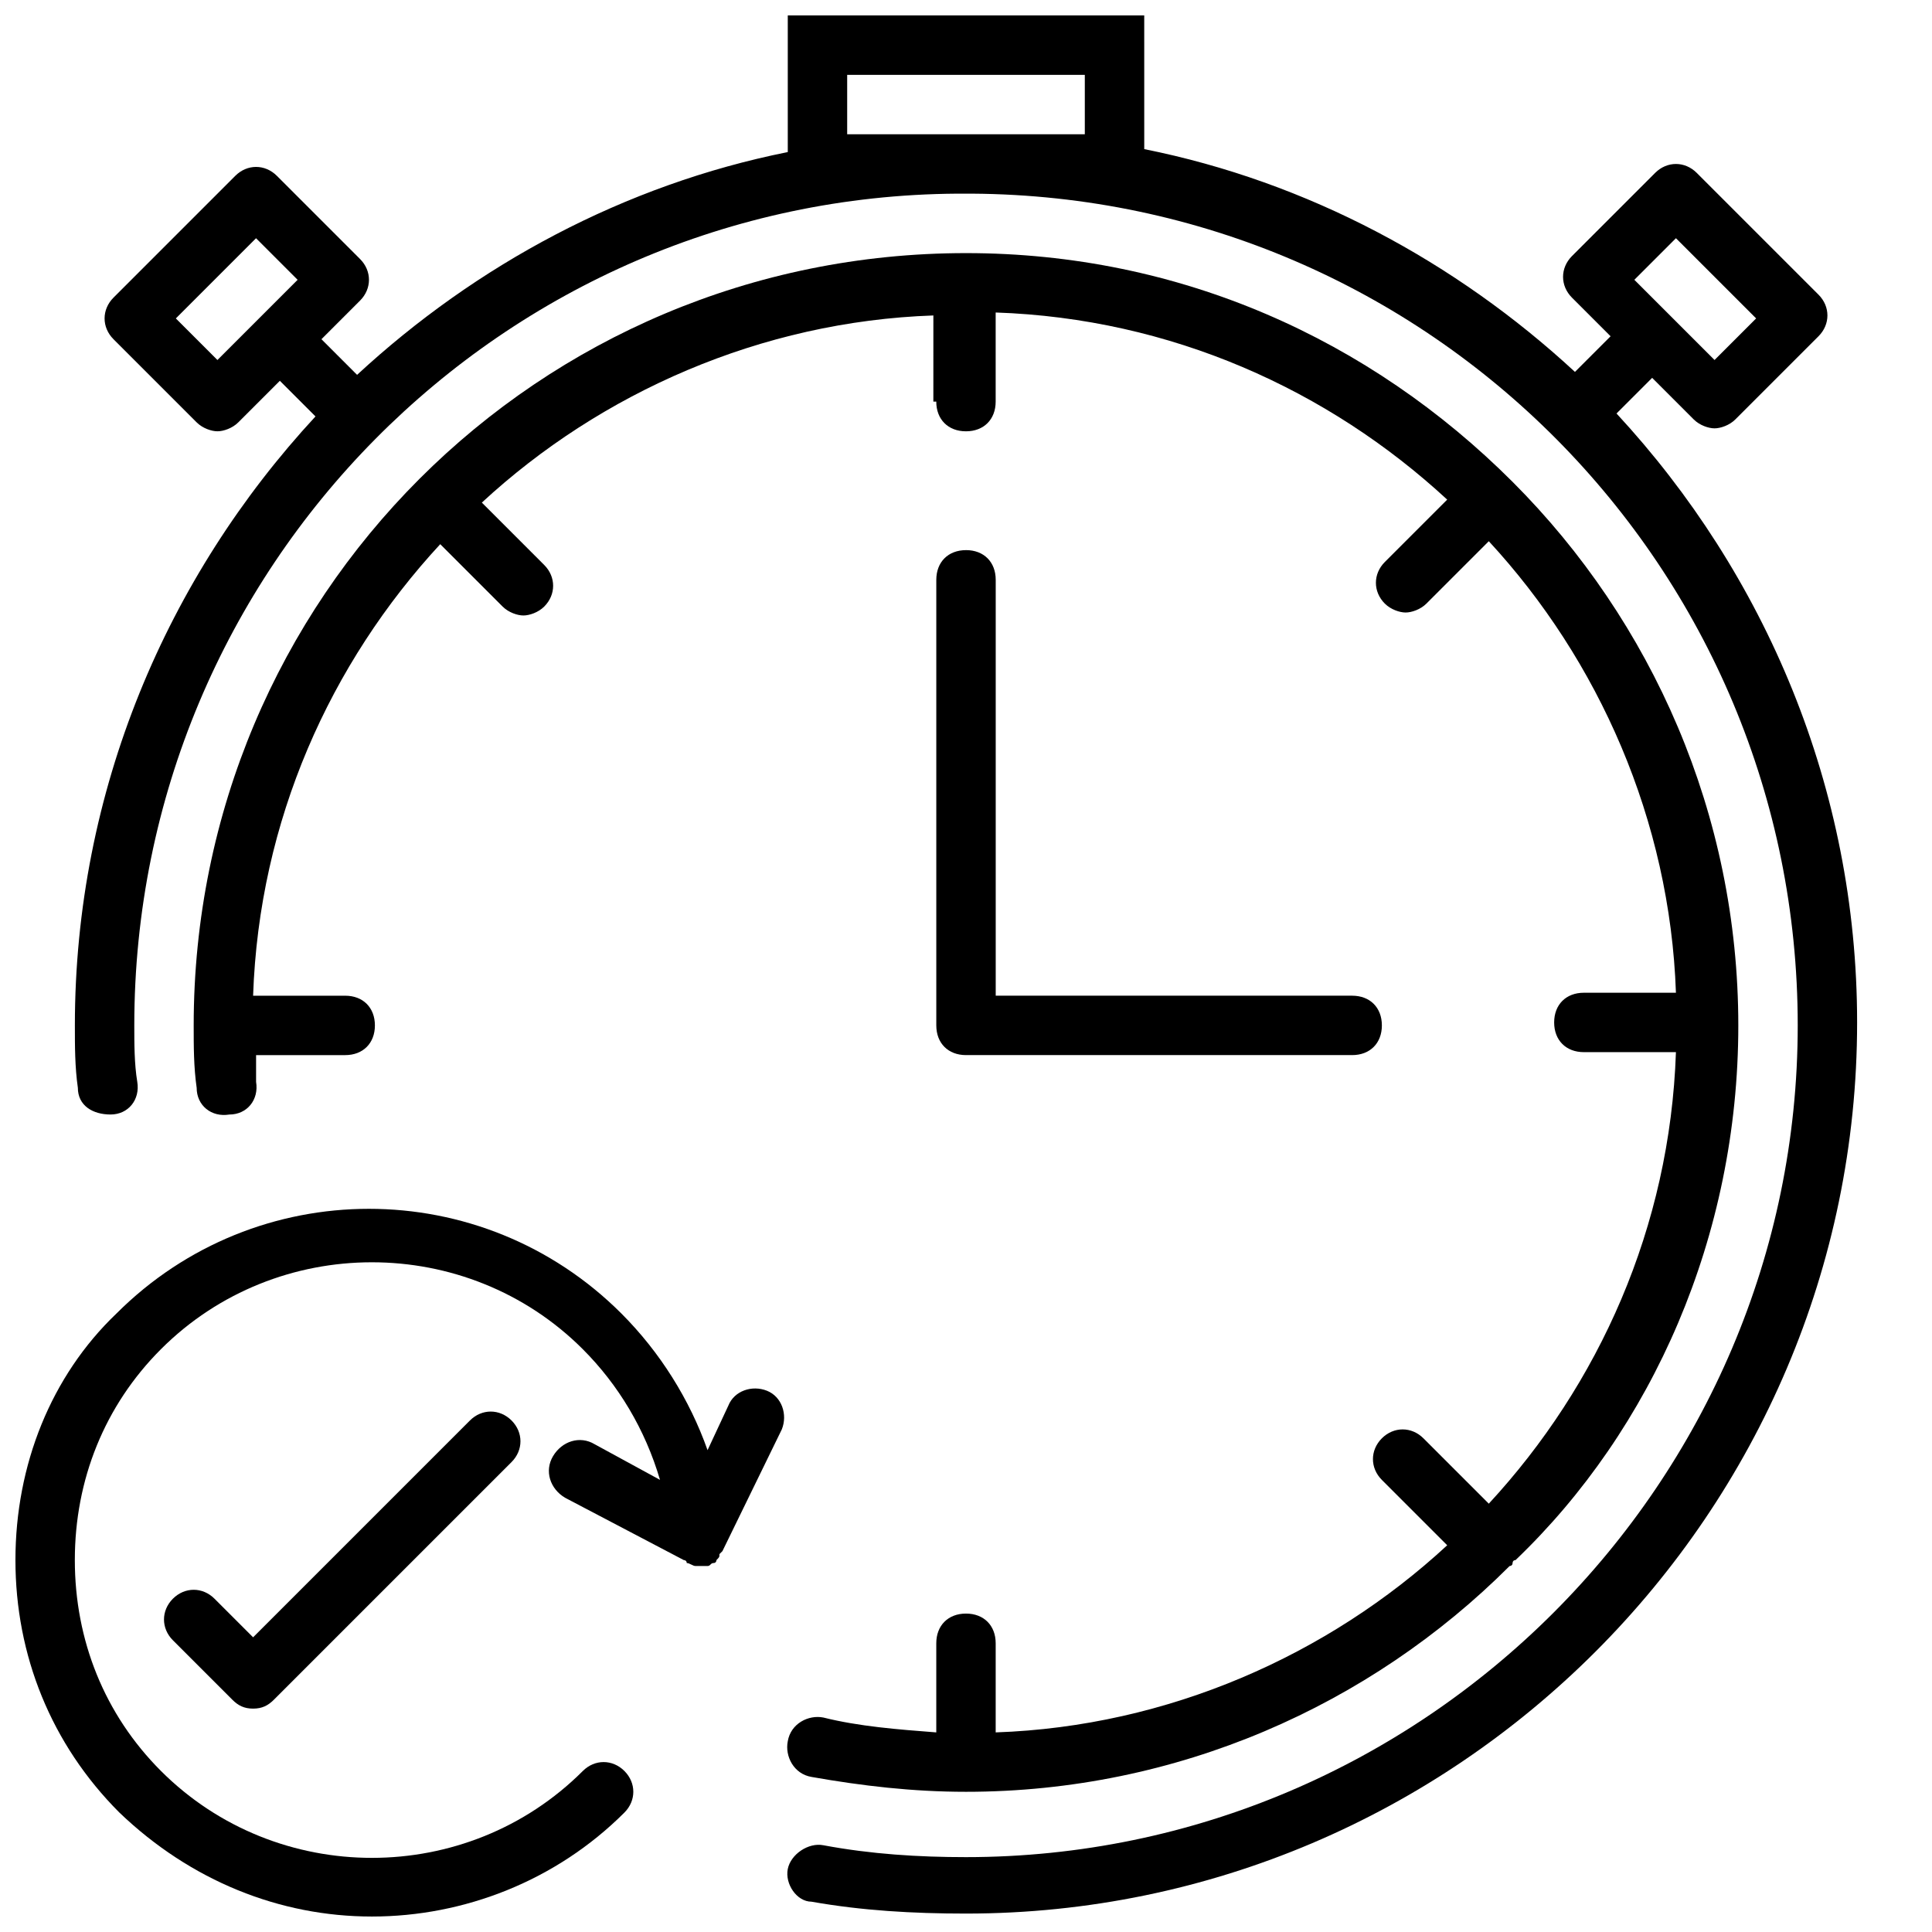
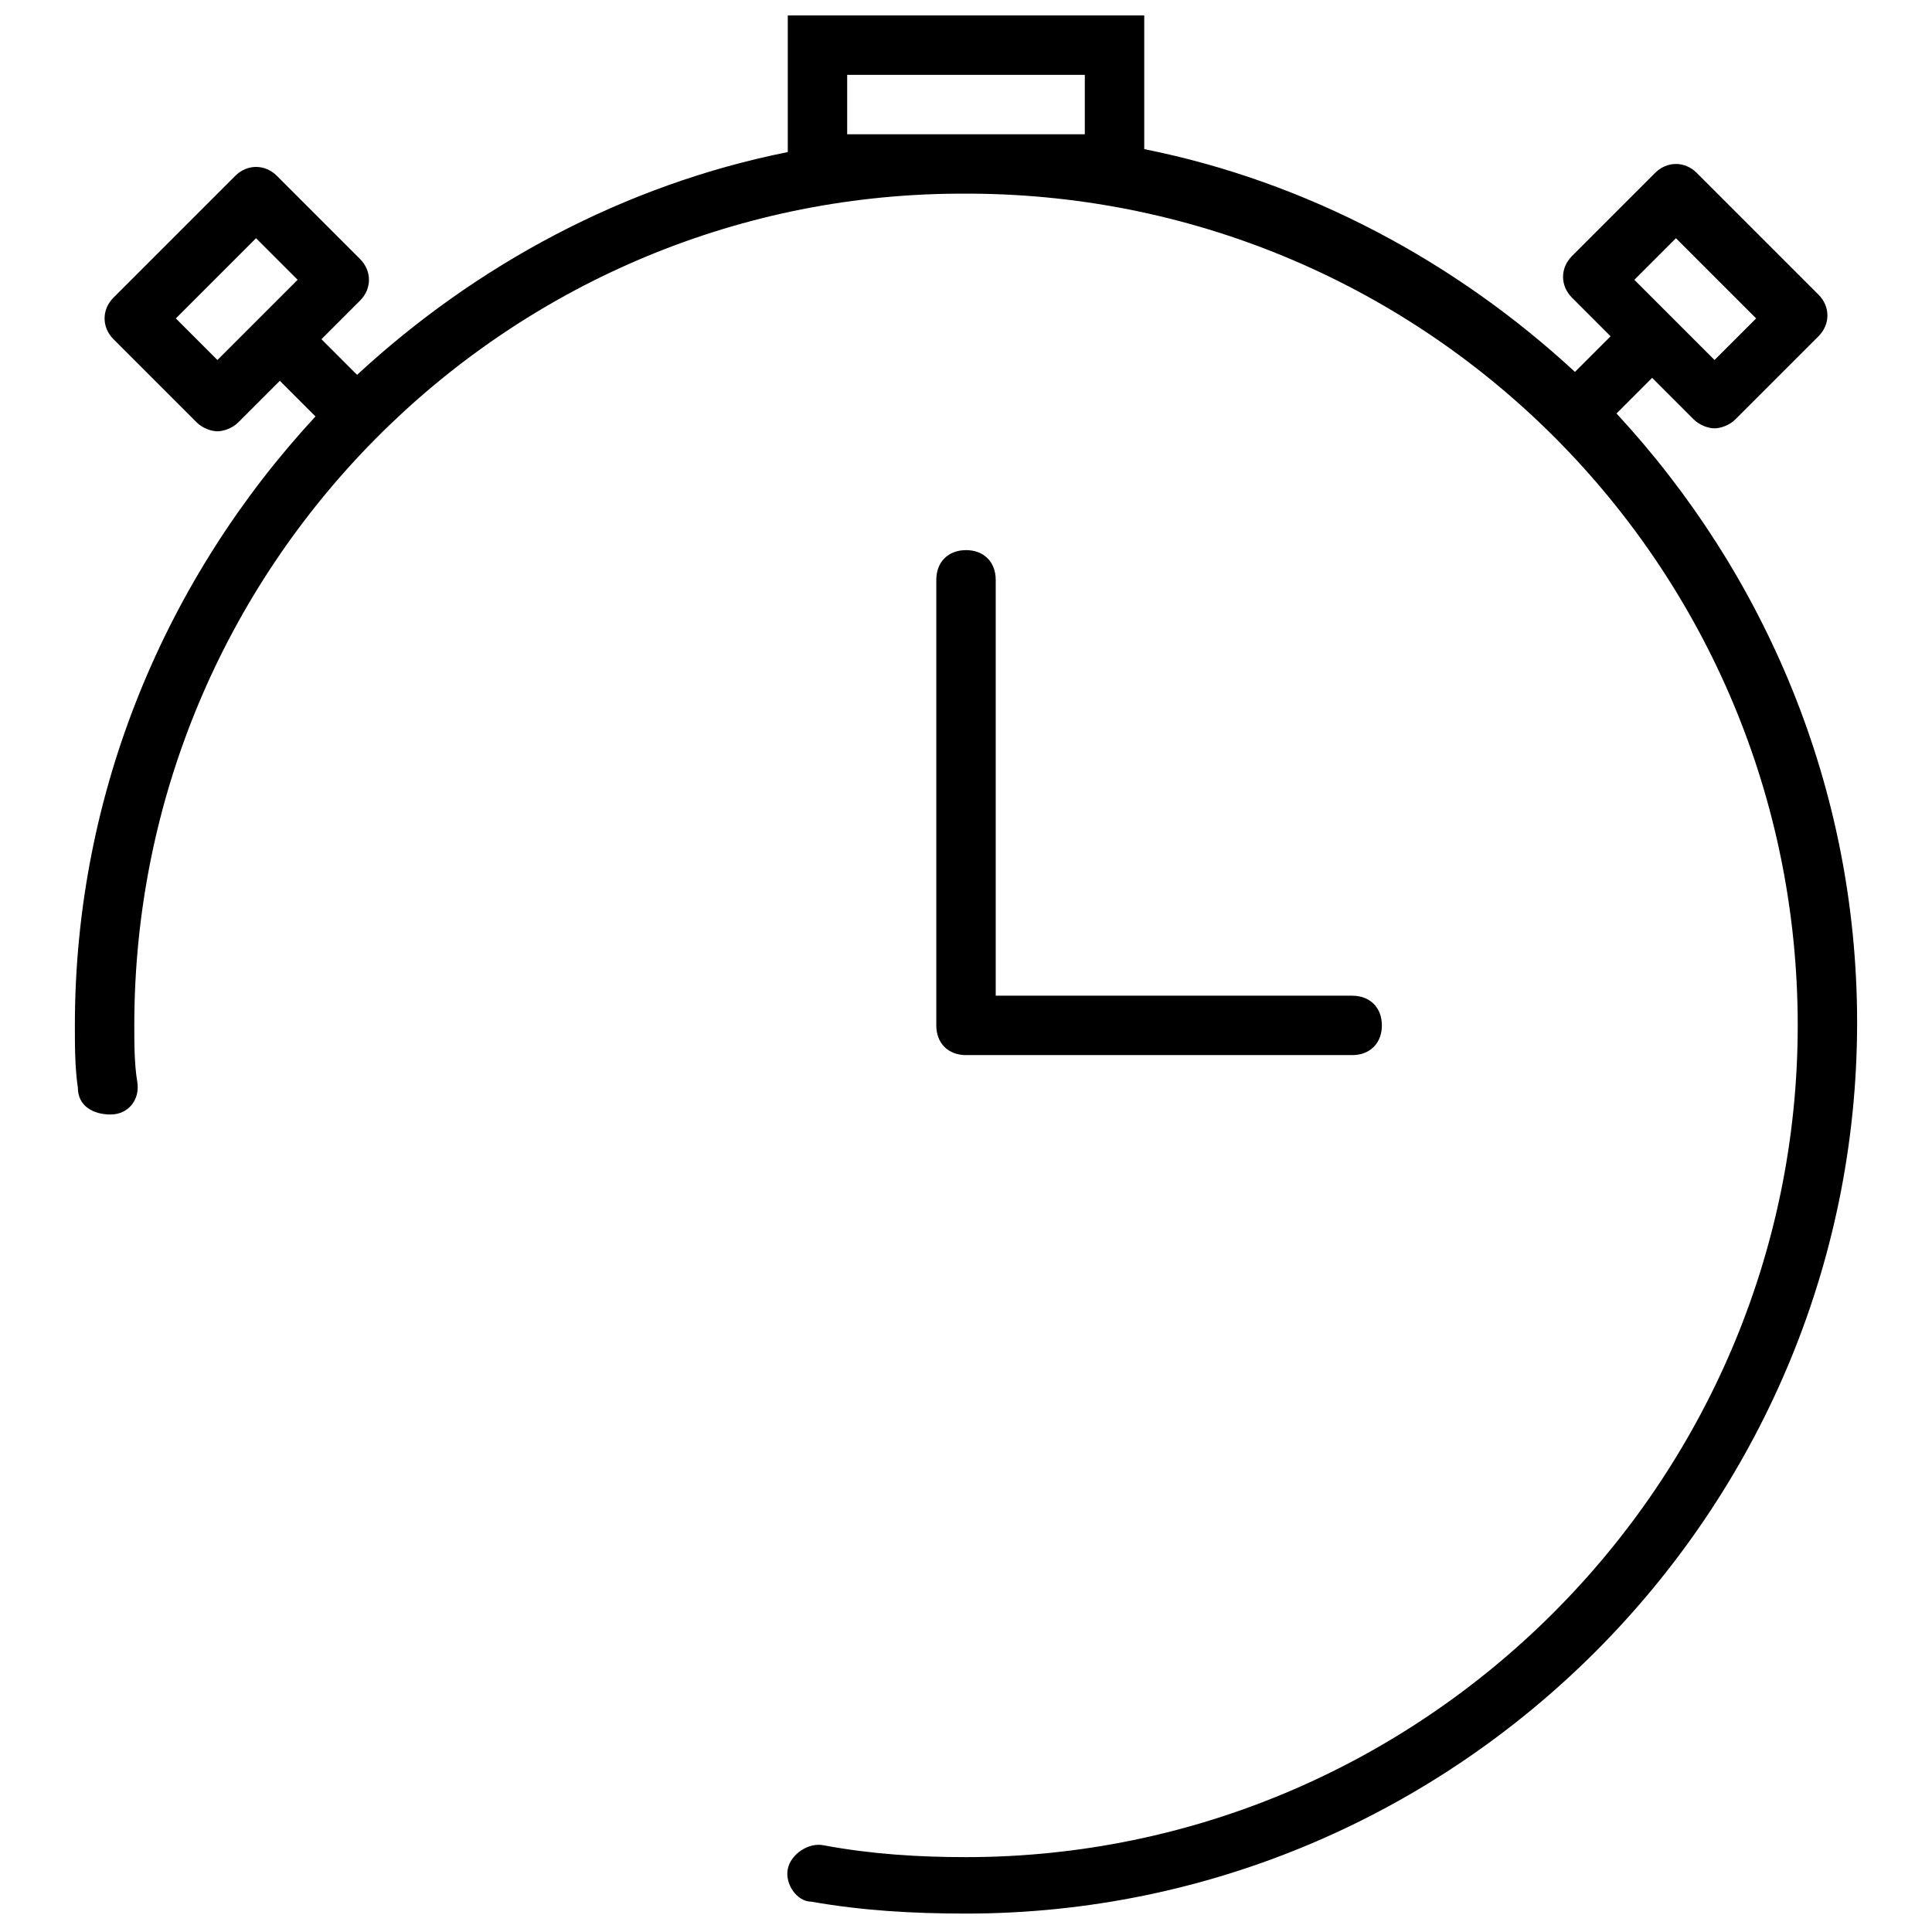
<svg xmlns="http://www.w3.org/2000/svg" width="800px" height="800px" version="1.1" viewBox="144 144 512 512">
  <defs>
    <clipPath id="b">
-       <path d="m148.09 464h203.91v187.9h-203.91z" />
-     </clipPath>
+       </clipPath>
    <clipPath id="a">
      <path d="m163 148.09h474v503.81h-474z" />
    </clipPath>
  </defs>
-   <path d="m268.54 520.44-57.465 57.465-10.234-10.234c-3.148-3.148-7.871-3.148-11.02 0-3.148 3.148-3.148 7.871 0 11.02l15.742 15.742c1.574 1.578 3.148 2.367 5.512 2.367 2.363 0 3.938-0.789 5.512-2.363l62.977-62.977c3.148-3.148 3.148-7.871 0-11.02-3.152-3.148-7.875-3.148-11.023 0z" />
  <g clip-path="url(#b)">
    <path d="m242.56 651.9c24.402 0 48.805-9.445 66.914-27.551 3.148-3.148 3.148-7.871 0-11.02-3.148-3.148-7.871-3.148-11.02 0-30.703 30.699-81.086 30.699-111.79 0-14.957-14.957-22.832-34.637-22.832-55.895 0-21.254 7.871-40.934 22.828-55.891 30.699-30.699 81.082-30.699 111.78 0 9.445 9.445 16.531 21.254 20.469 34.637l-17.32-9.445c-3.938-2.363-8.66-0.789-11.02 3.148-2.363 3.938-0.789 8.66 3.148 11.02l31.488 16.531s0.789 0 0.789 0.789c0.789 0 1.574 0.789 2.363 0.789h0.789 1.574 0.789c0.789 0 0.789-0.789 1.574-0.789 0.789 0 0.789-0.789 0.789-0.789 0.789-0.789 0.789-0.789 0.789-1.574l0.789-0.789 15.742-32.273c1.574-3.938 0-8.66-3.938-10.234-3.938-1.574-8.66 0-10.234 3.938l-5.512 11.809c-4.723-13.383-12.594-25.977-22.828-36.211-37-37-96.824-37-133.82 0-17.324 16.531-26.77 40.148-26.77 65.336 0 25.191 9.445 48.805 27.551 66.914 18.895 18.105 42.512 27.551 66.914 27.551z" />
  </g>
-   <path d="m392.12 250.43c0 4.723 3.148 7.871 7.871 7.871s7.871-3.148 7.871-7.871v-23.617c46.445 1.574 88.168 20.469 119.66 49.594l-16.531 16.531c-3.148 3.148-3.148 7.871 0 11.02 1.574 1.574 3.938 2.363 5.512 2.363 1.574 0 3.938-0.789 5.512-2.363l16.531-16.531c29.125 31.488 48.02 73.996 49.594 119.66h-24.402c-4.723 0-7.871 3.148-7.871 7.871s3.148 7.871 7.871 7.871h24.402c-1.574 46.445-20.469 88.168-49.594 119.66l-17.32-17.32c-3.148-3.148-7.871-3.148-11.02 0-3.148 3.148-3.148 7.871 0 11.02l17.32 17.32c-31.488 29.125-73.996 48.02-119.66 49.594v-23.617c0-4.723-3.148-7.871-7.871-7.871s-7.871 3.148-7.871 7.871v23.617c-10.234-0.789-20.469-1.574-29.914-3.938-3.938-0.789-8.66 1.574-9.445 6.297-0.789 3.938 1.574 8.66 6.297 9.445 13.383 2.363 26.766 3.938 40.934 3.938 55.891 0 107.06-22.828 144.06-59.828 0 0 0.789 0 0.789-0.789 0 0 0-0.789 0.789-0.789 36.207-34.629 59.035-85.797 59.035-141.69 0-55.891-22.828-107.06-59.828-144.06-37.785-37.785-88.168-60.613-144.84-60.613-56.68 0-107.85 22.828-144.84 59.828-37 36.996-59.832 88.164-59.832 144.84 0 5.512 0 11.02 0.789 16.531 0 4.723 3.938 7.871 8.66 7.086 4.723 0 7.871-3.938 7.086-8.66v-7.086h23.617c4.723 0 7.871-3.148 7.871-7.871 0-4.723-3.148-7.871-7.871-7.871h-24.406c1.574-46.445 20.469-88.168 49.594-119.66l16.531 16.531c1.574 1.574 3.938 2.363 5.512 2.363s3.938-0.789 5.512-2.363c3.148-3.148 3.148-7.871 0-11.02l-16.531-16.531c31.488-29.125 73.996-48.02 119.66-49.594l-0.004 22.828z" />
  <g clip-path="url(#a)">
    <path d="m359.06 647.97c13.383 2.363 26.766 3.148 40.934 3.148 129.89 0 236.16-106.27 236.16-236.16 0-62.188-24.402-118.87-63.762-161.38l9.445-9.445 11.02 11.02c1.574 1.574 3.938 2.363 5.512 2.363 1.574 0 3.938-0.789 5.512-2.363l22.043-22.043c3.148-3.148 3.148-7.871 0-11.02l-32.273-32.273c-3.148-3.148-7.871-3.148-11.02 0l-22.043 22.043c-3.148 3.148-3.148 7.871 0 11.02l10.234 10.234-9.445 9.445c-31.488-29.125-70.848-50.383-114.14-59.039l-0.004-35.43h-94.465v36.211c-43.297 8.66-82.656 29.914-114.14 59.039l-9.445-9.445 10.234-10.234c3.148-3.148 3.148-7.871 0-11.02l-22.043-22.043c-3.148-3.148-7.871-3.148-11.02 0l-32.277 32.277c-3.148 3.148-3.148 7.871 0 11.02l22.043 22.043c1.574 1.574 3.938 2.359 5.512 2.359s3.938-0.789 5.512-2.363l11.02-11.02 9.445 9.445c-39.359 42.512-63.766 99.191-63.766 161.38 0 5.512 0 11.02 0.789 16.531 0 4.723 3.938 7.086 8.66 7.086s7.871-3.938 7.086-8.66c-0.789-4.723-0.789-10.234-0.789-14.957 0-121.23 97.613-219.63 218.05-220.42h3.938c121.23 0.789 218.84 99.188 218.84 220.42 0 121.23-99.188 220.42-220.42 220.42-12.594 0-25.191-0.789-37.785-3.148-3.938-0.789-8.66 2.363-9.445 6.297s2.363 8.66 6.297 8.66zm229.08-440.84 21.254 21.254-11.02 11.02-21.254-21.254zm-386.52 32.277-11.02-11.02 21.254-21.254 11.02 11.02zm166.89-59.828v-15.746h62.977v15.742h-29.125-2.363-2.363z" />
  </g>
  <path d="m400 289.79c-4.723 0-7.871 3.148-7.871 7.871v118.08c0 4.723 3.148 7.871 7.871 7.871h102.34c4.723 0 7.871-3.148 7.871-7.871 0-4.723-3.148-7.871-7.871-7.871h-94.465v-110.21c0-4.727-3.148-7.875-7.871-7.875z" />
</svg>